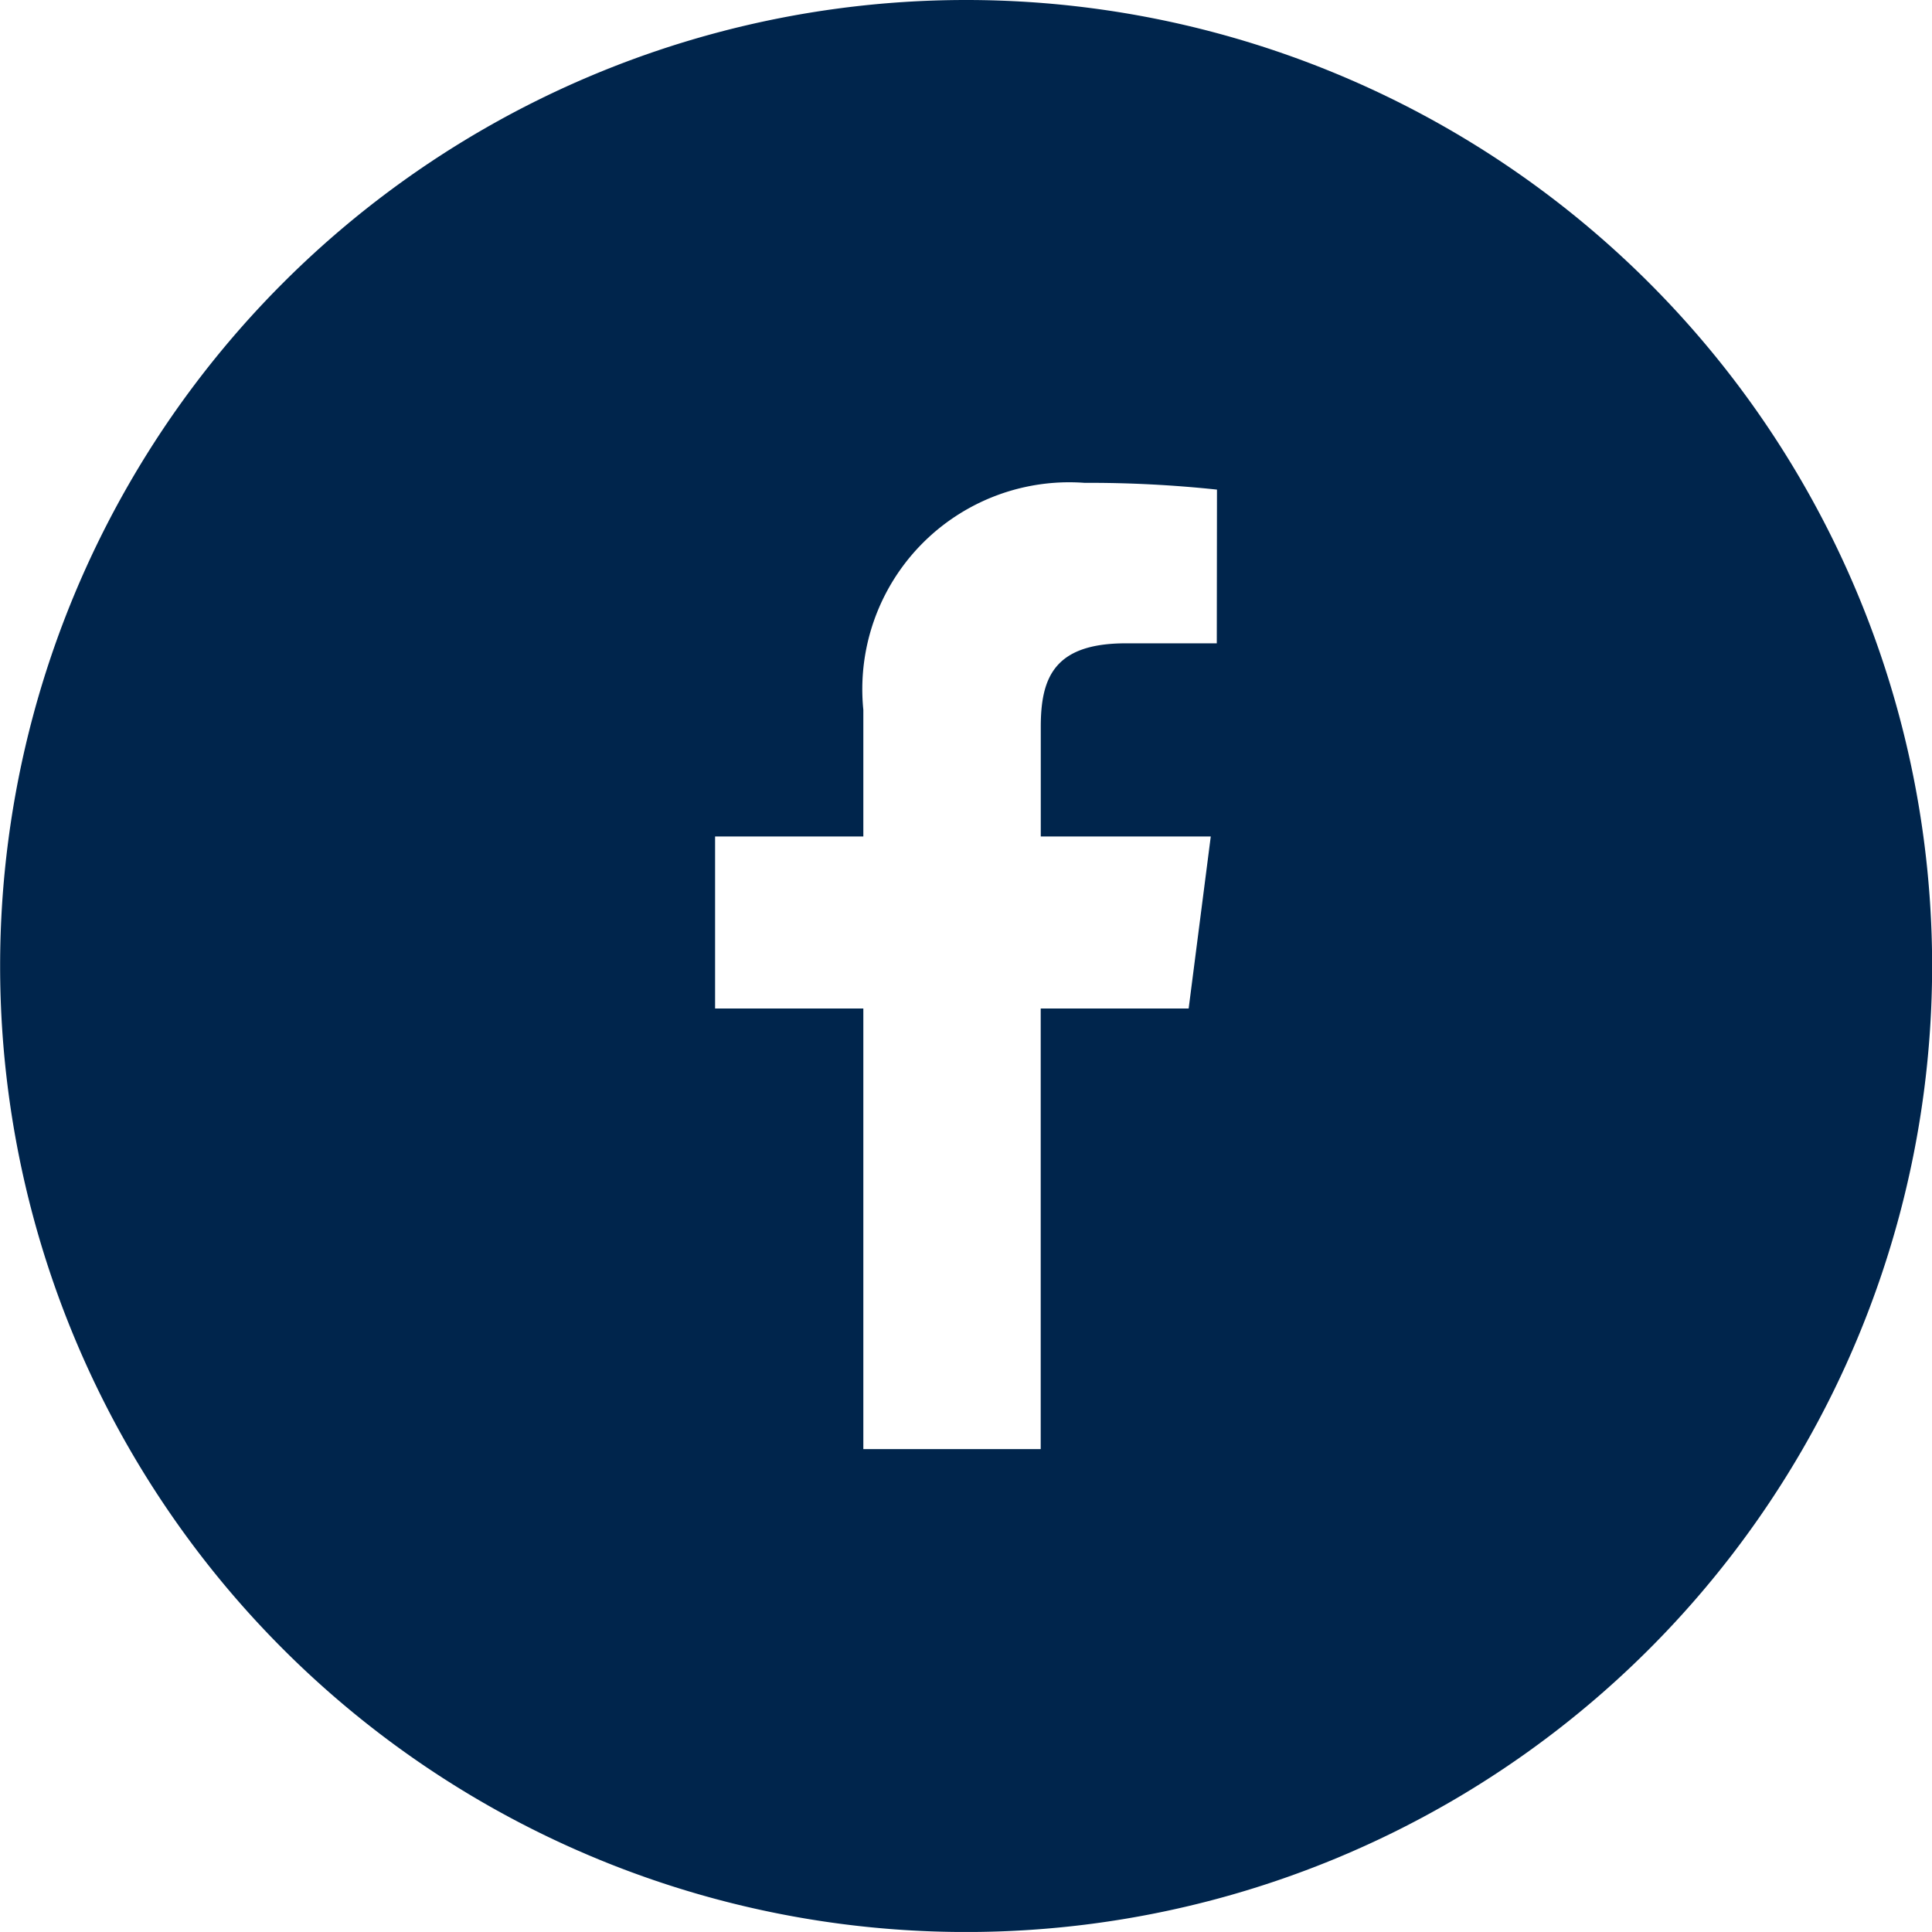
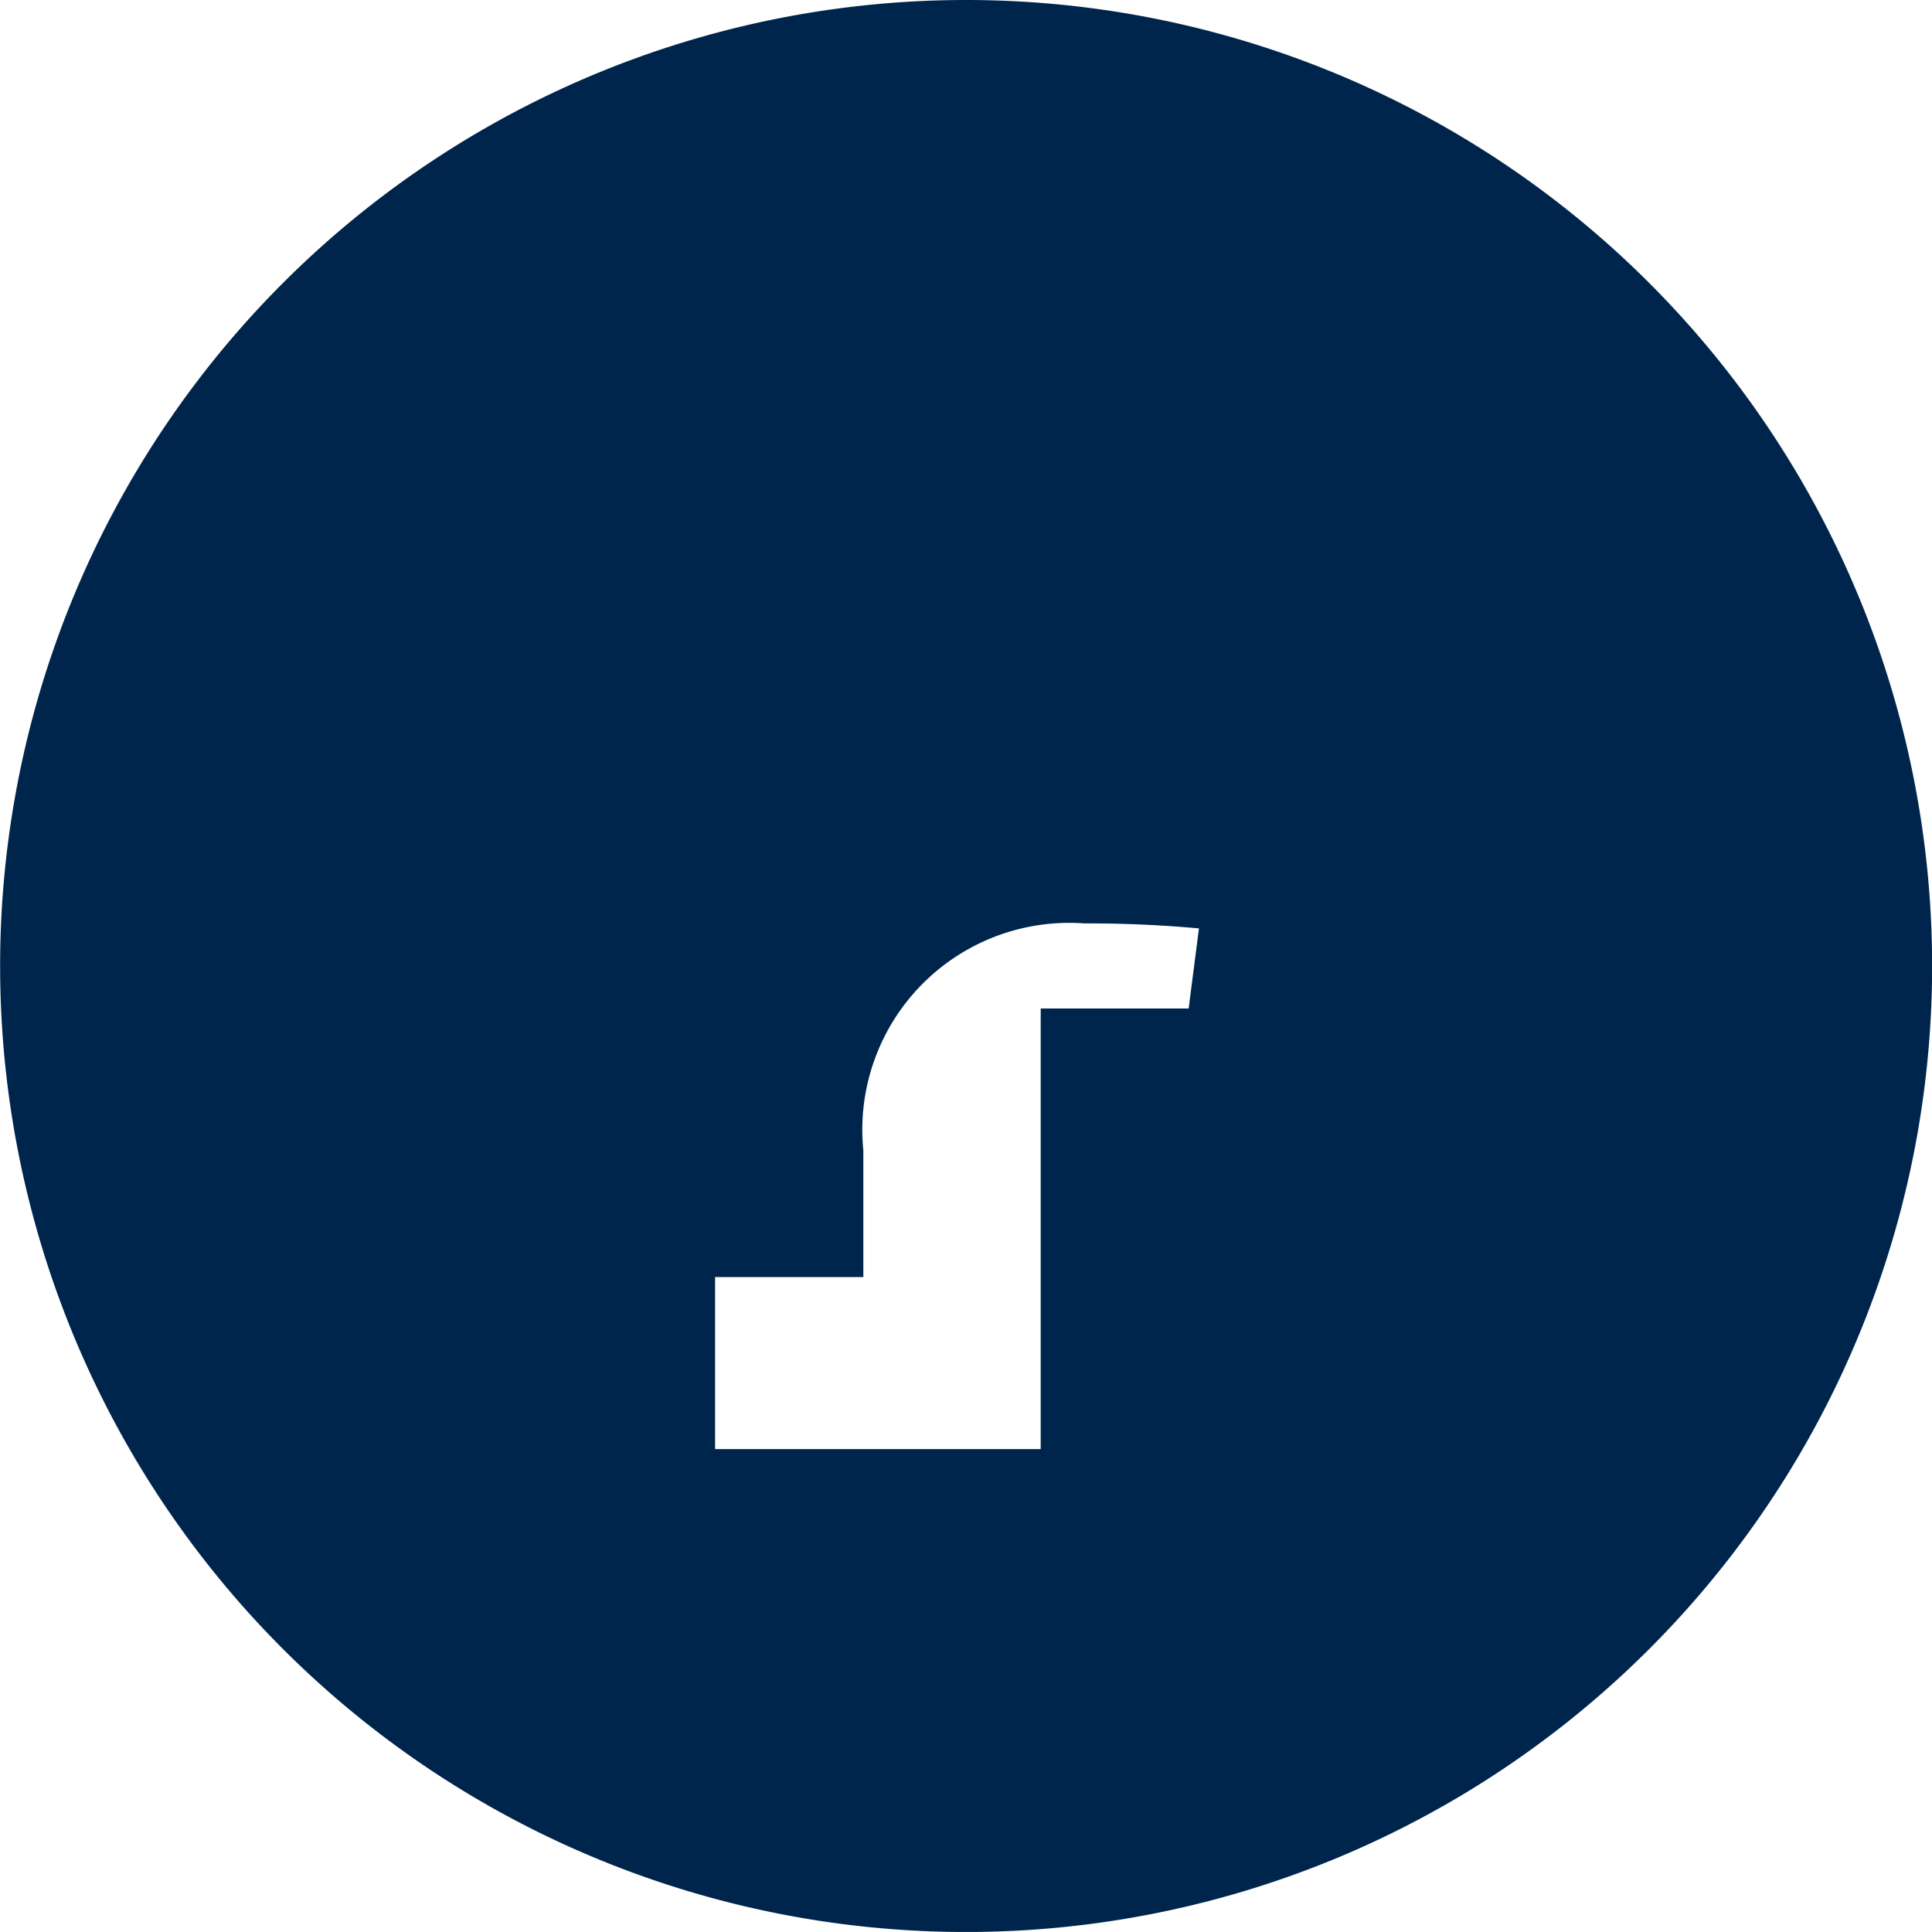
<svg xmlns="http://www.w3.org/2000/svg" width="31.446" height="31.445" viewBox="0 0 31.446 31.445">
-   <path d="M-198.179,501A15.722,15.722,0,0,0-213.9,516.723a15.722,15.722,0,0,0,15.723,15.723,15.723,15.723,0,0,0,15.723-15.723A15.723,15.723,0,0,0-198.179,501Zm4.082,10.471h-1.48c-1.161,0-1.385.551-1.385,1.36v1.784h2.767l-.36,2.8h-2.408v7.171h-2.887v-7.171h-2.413v-2.8h2.413v-2.061a3.368,3.368,0,0,1,3.6-3.695,19.692,19.692,0,0,1,2.156.11Z" transform="translate(213.902 -501)" fill="#00254C" />
+   <path d="M-198.179,501A15.722,15.722,0,0,0-213.9,516.723a15.722,15.722,0,0,0,15.723,15.723,15.723,15.723,0,0,0,15.723-15.723A15.723,15.723,0,0,0-198.179,501Zm4.082,10.471h-1.48c-1.161,0-1.385.551-1.385,1.36v1.784h2.767l-.36,2.8h-2.408v7.171h-2.887h-2.413v-2.8h2.413v-2.061a3.368,3.368,0,0,1,3.6-3.695,19.692,19.692,0,0,1,2.156.11Z" transform="translate(213.902 -501)" fill="#00254C" />
</svg>